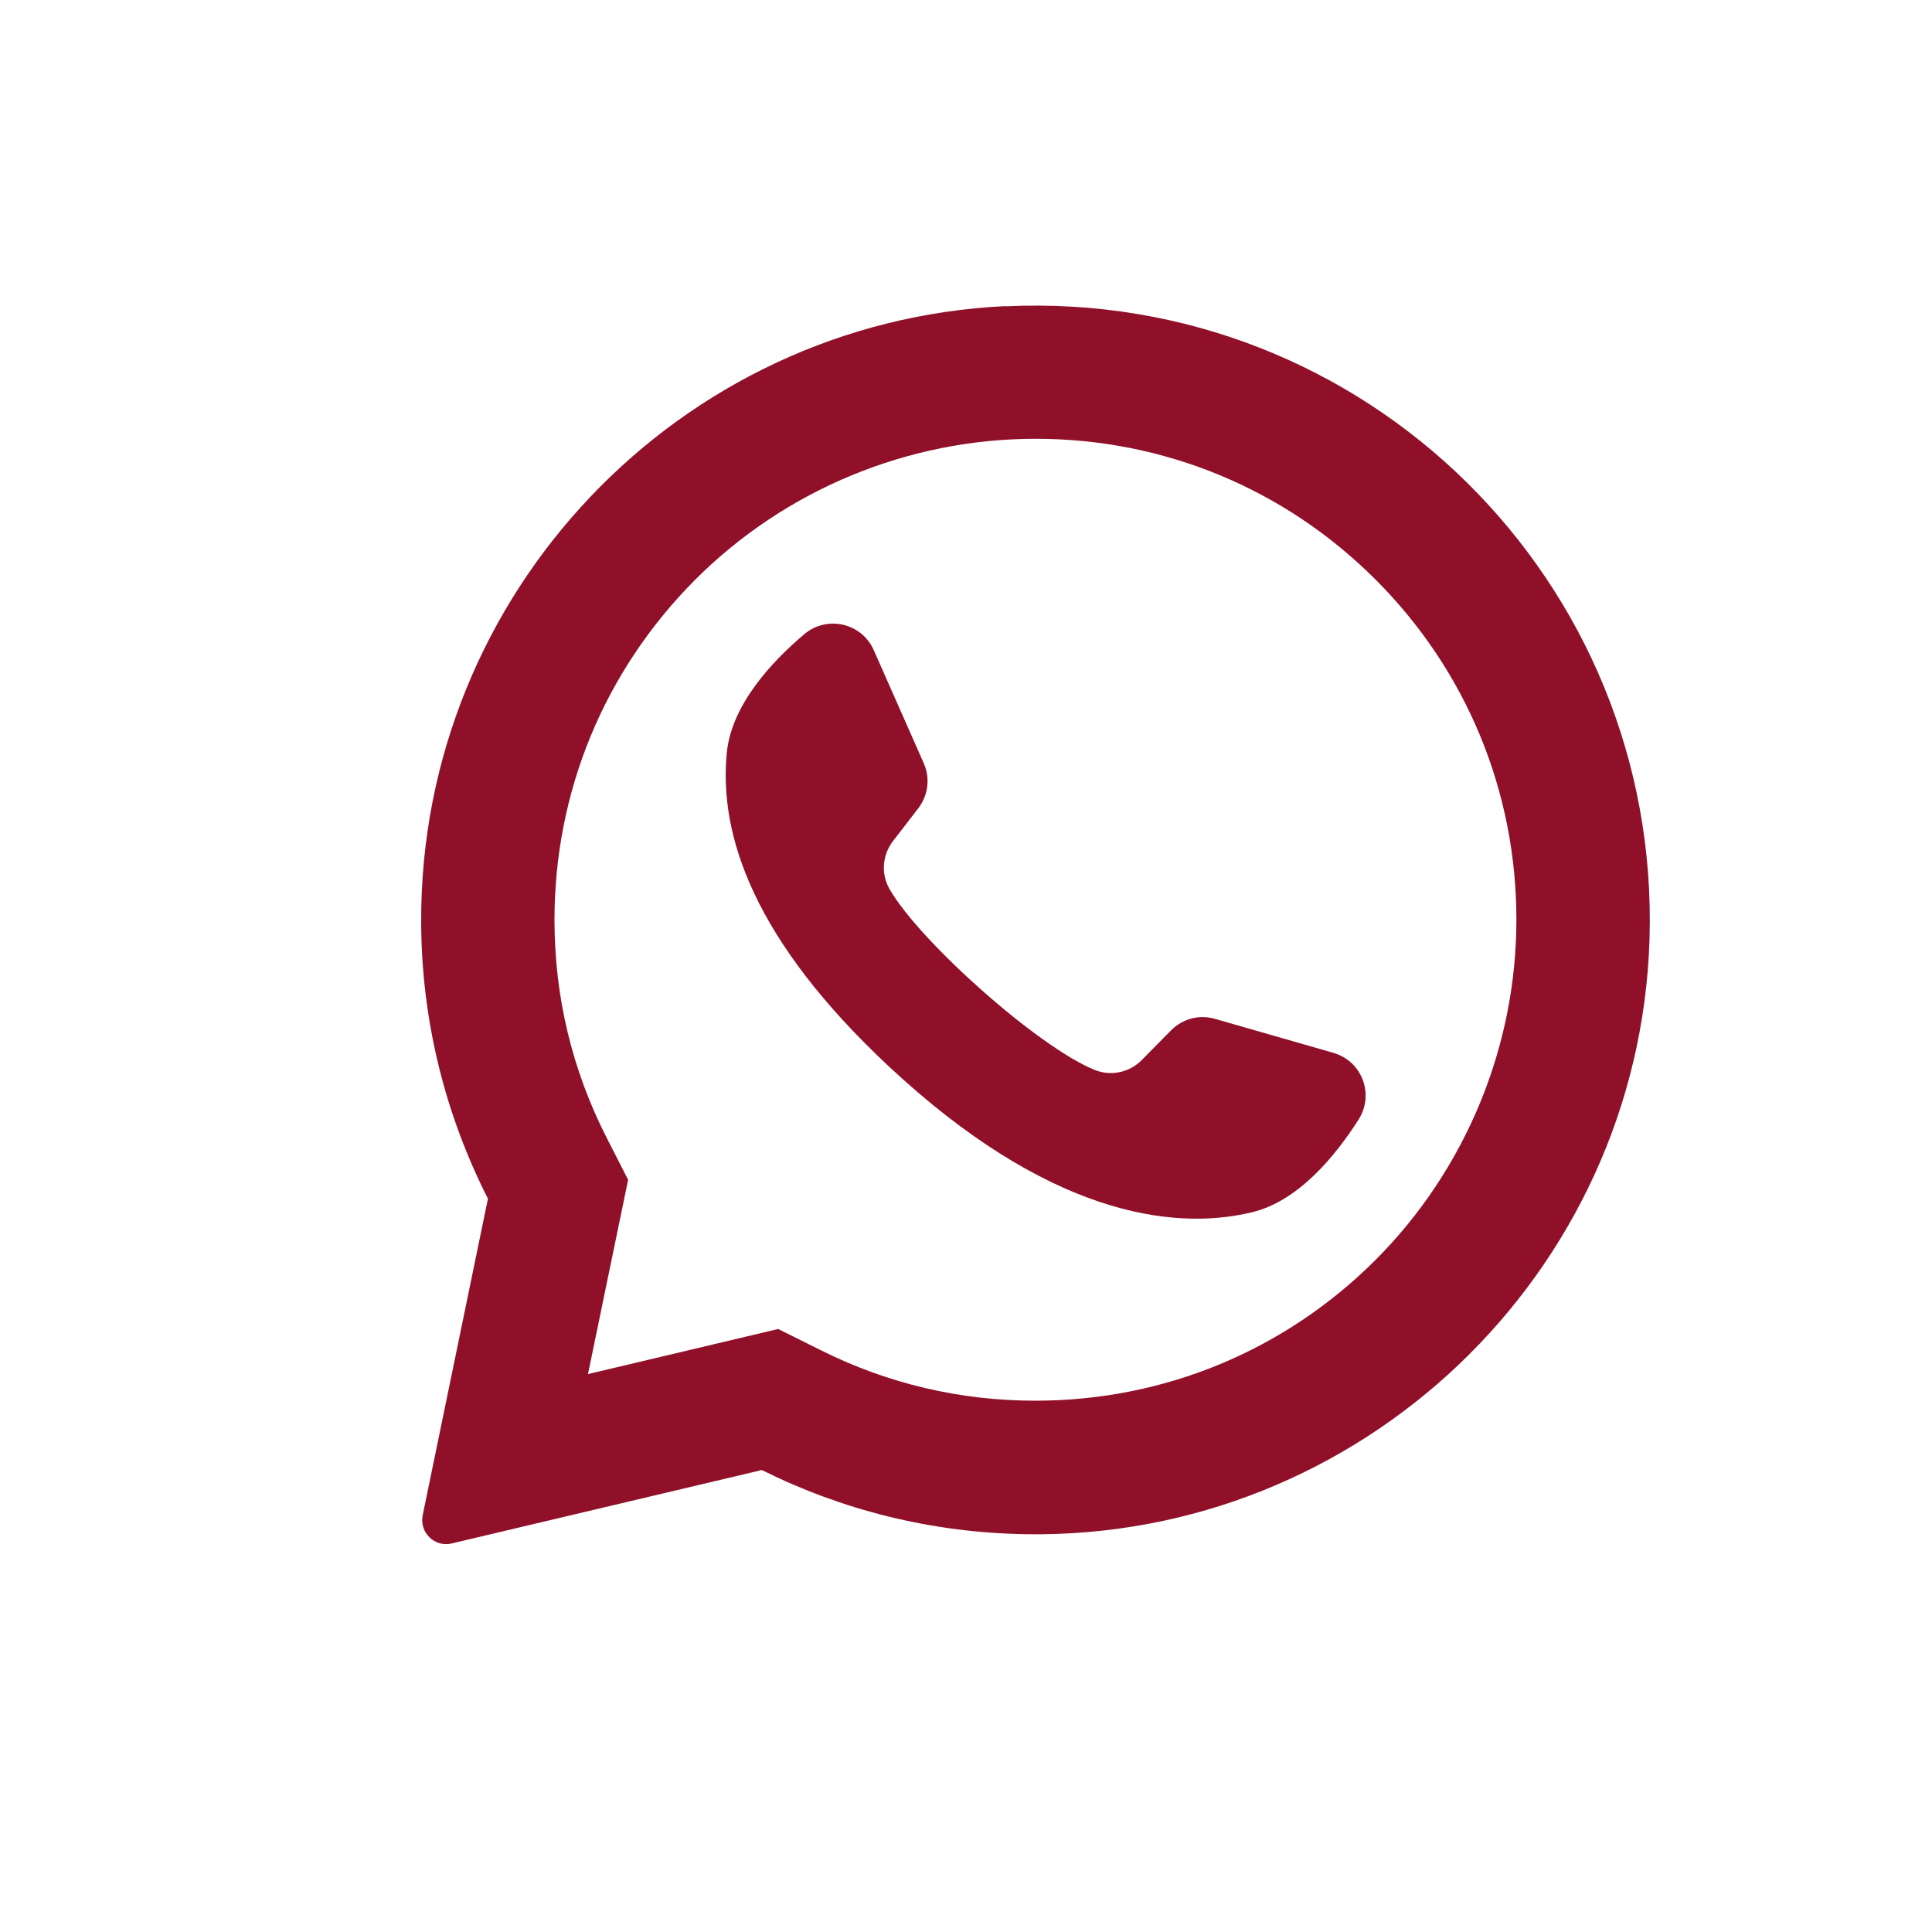
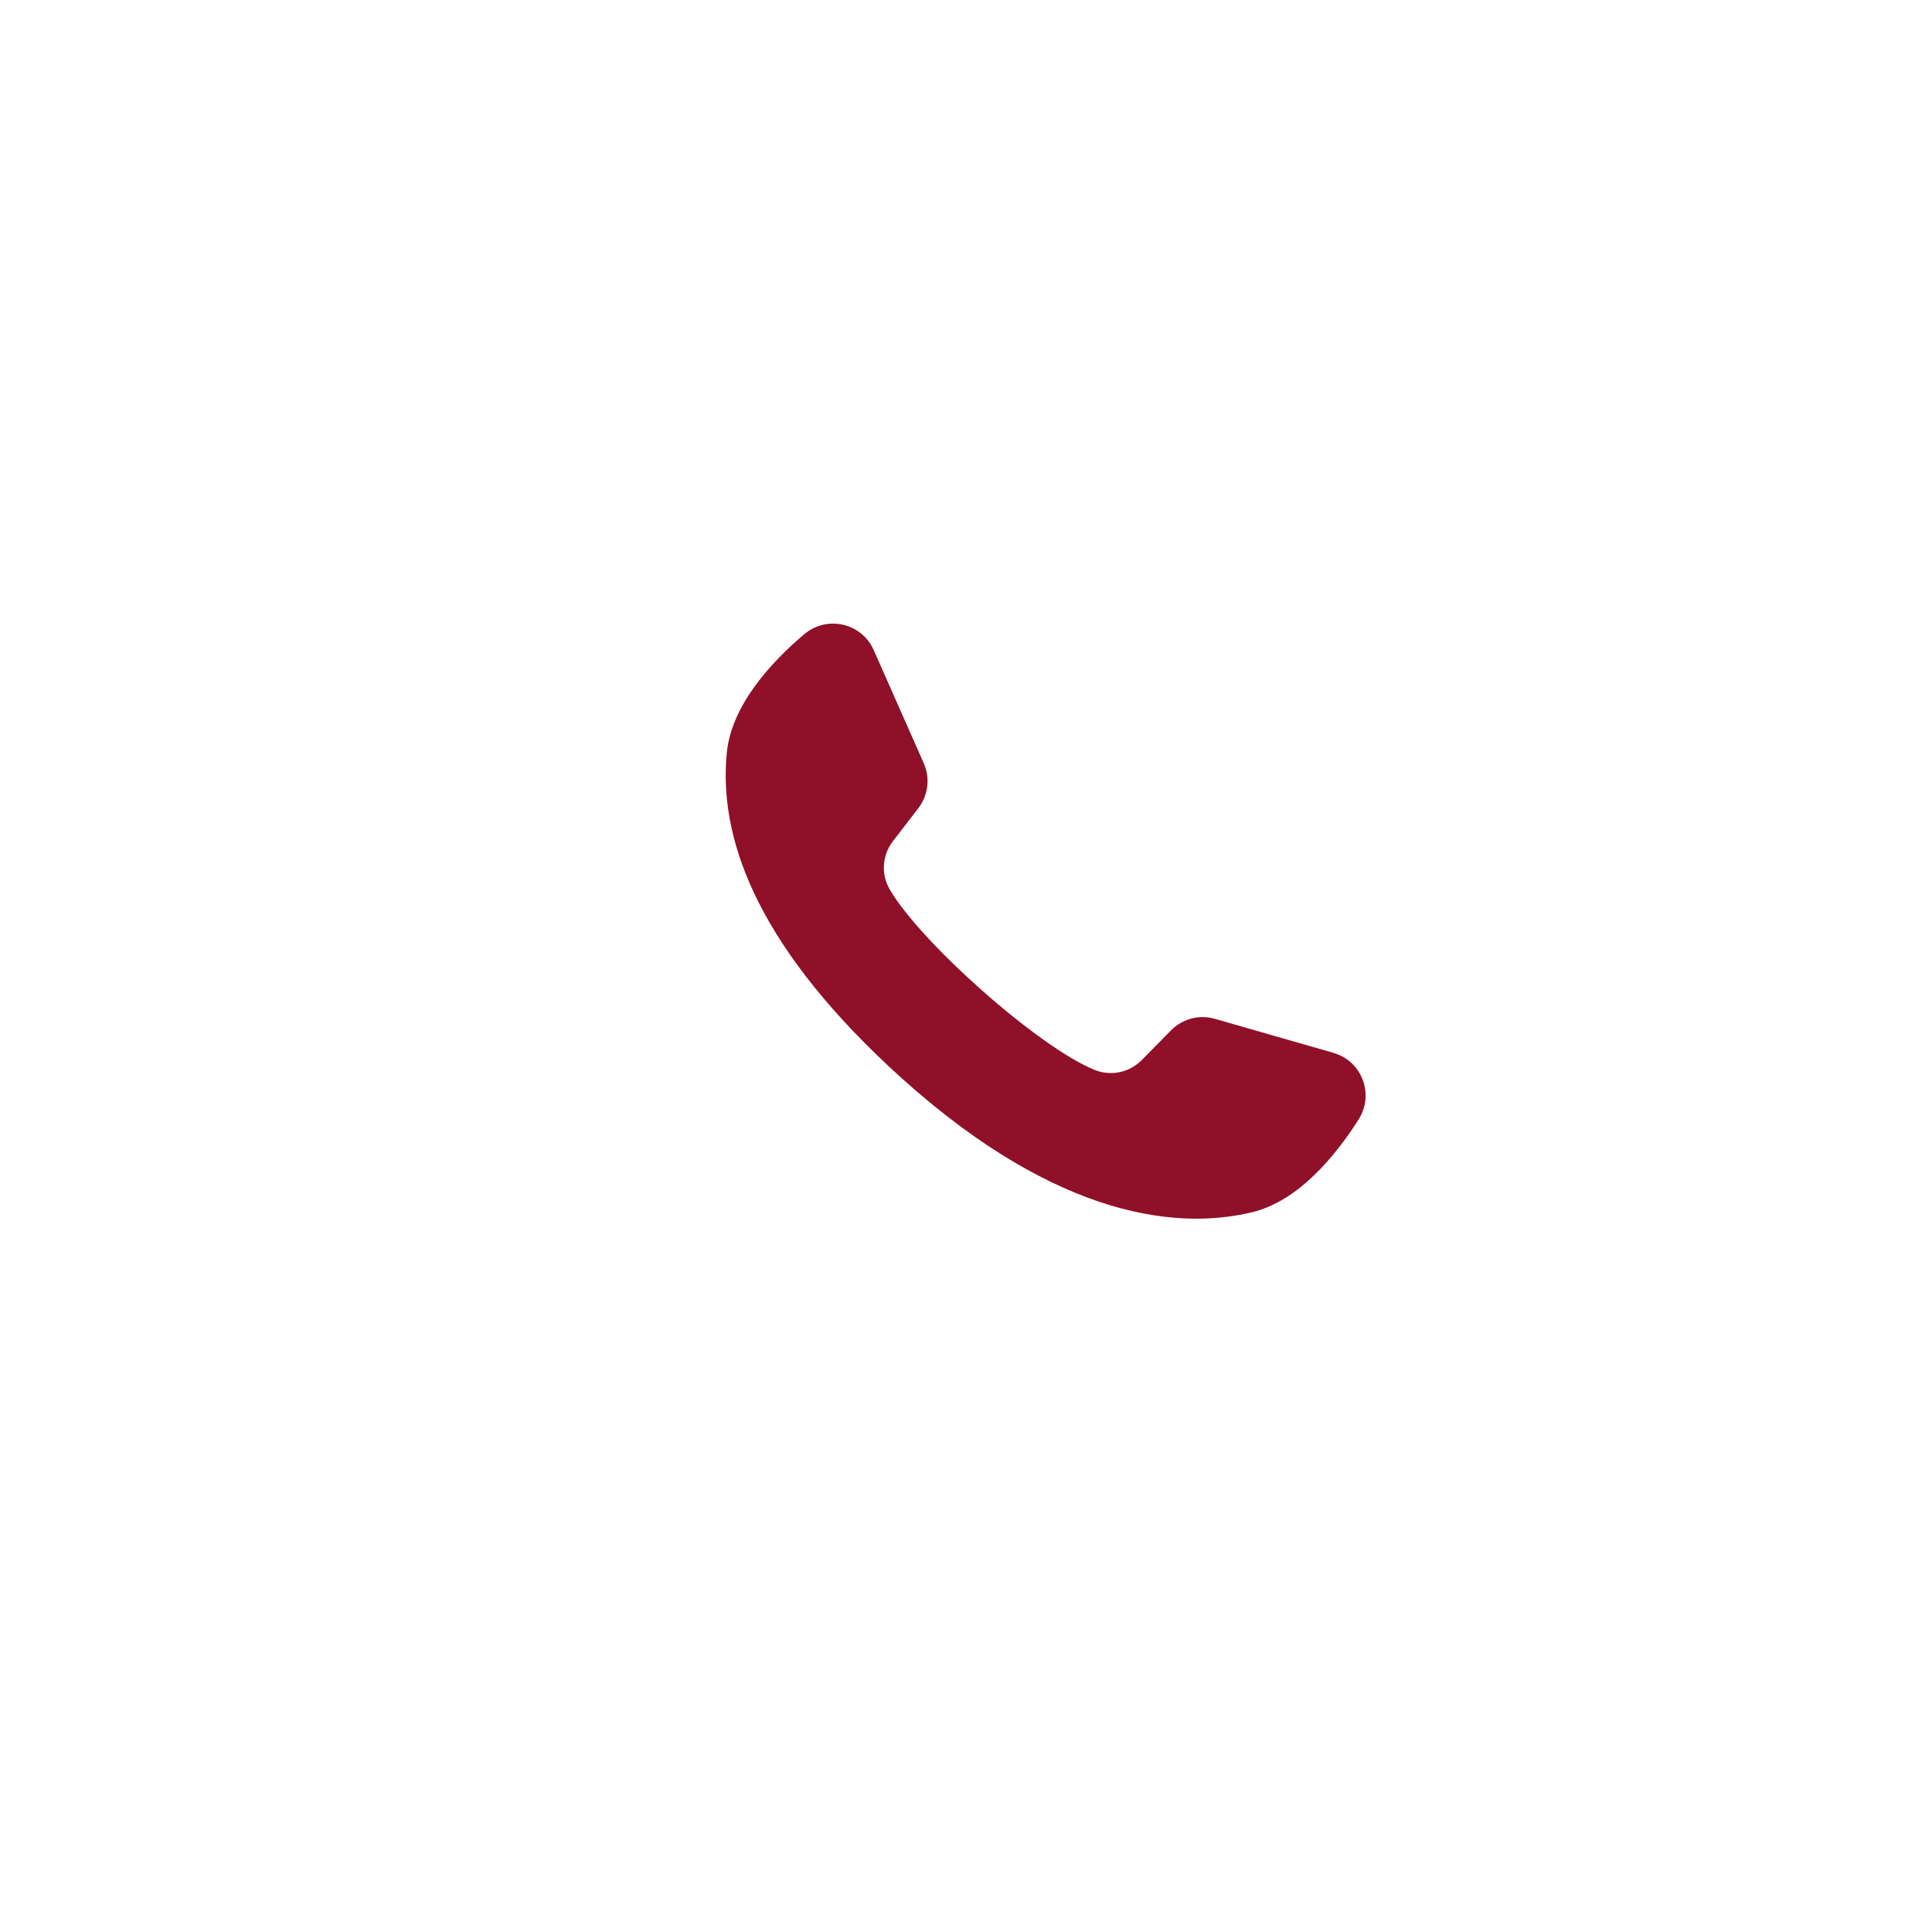
<svg xmlns="http://www.w3.org/2000/svg" viewBox="0 0 90 90">
  <g id="a" />
  <g id="b" />
  <g id="c">
    <g>
-       <path d="M46.84,14.26c-15.24,.73-27.27,13.42-27.22,28.67,.01,4.65,1.14,9.03,3.11,12.91l-3.04,14.75c-.16,.8,.56,1.5,1.35,1.31l14.45-3.42c3.71,1.85,7.88,2.92,12.3,2.99,15.58,.24,28.56-12.13,29.05-27.7,.52-16.69-13.25-30.3-30-29.5Zm17.24,44.43c-4.23,4.23-9.86,6.56-15.85,6.56-3.5,0-6.86-.79-9.97-2.34l-2.01-1-8.86,2.1,1.87-9.05-.99-1.94c-1.62-3.17-2.44-6.59-2.44-10.17,0-5.99,2.33-11.61,6.56-15.85,4.19-4.19,9.91-6.56,15.85-6.56,5.99,0,11.61,2.33,15.84,6.56,4.23,4.23,6.56,9.86,6.56,15.84,0,5.93-2.37,11.65-6.56,15.85Z" style="fill:#8f1028;" />
      <path d="M62.13,49.05l-5.54-1.59c-.73-.21-1.51,0-2.04,.54l-1.36,1.38c-.57,.58-1.44,.77-2.2,.46-2.62-1.06-8.14-5.97-9.55-8.42-.41-.71-.34-1.59,.16-2.24l1.18-1.53c.46-.6,.56-1.41,.25-2.1l-2.33-5.27c-.56-1.26-2.17-1.63-3.23-.74-1.55,1.31-3.38,3.3-3.61,5.5-.39,3.88,1.27,8.78,7.57,14.66,7.28,6.79,13.1,7.69,16.9,6.77,2.15-.52,3.87-2.61,4.96-4.32,.74-1.17,.16-2.72-1.17-3.1Z" style="fill:#8f1028;" />
    </g>
  </g>
  <g id="d" />
</svg>